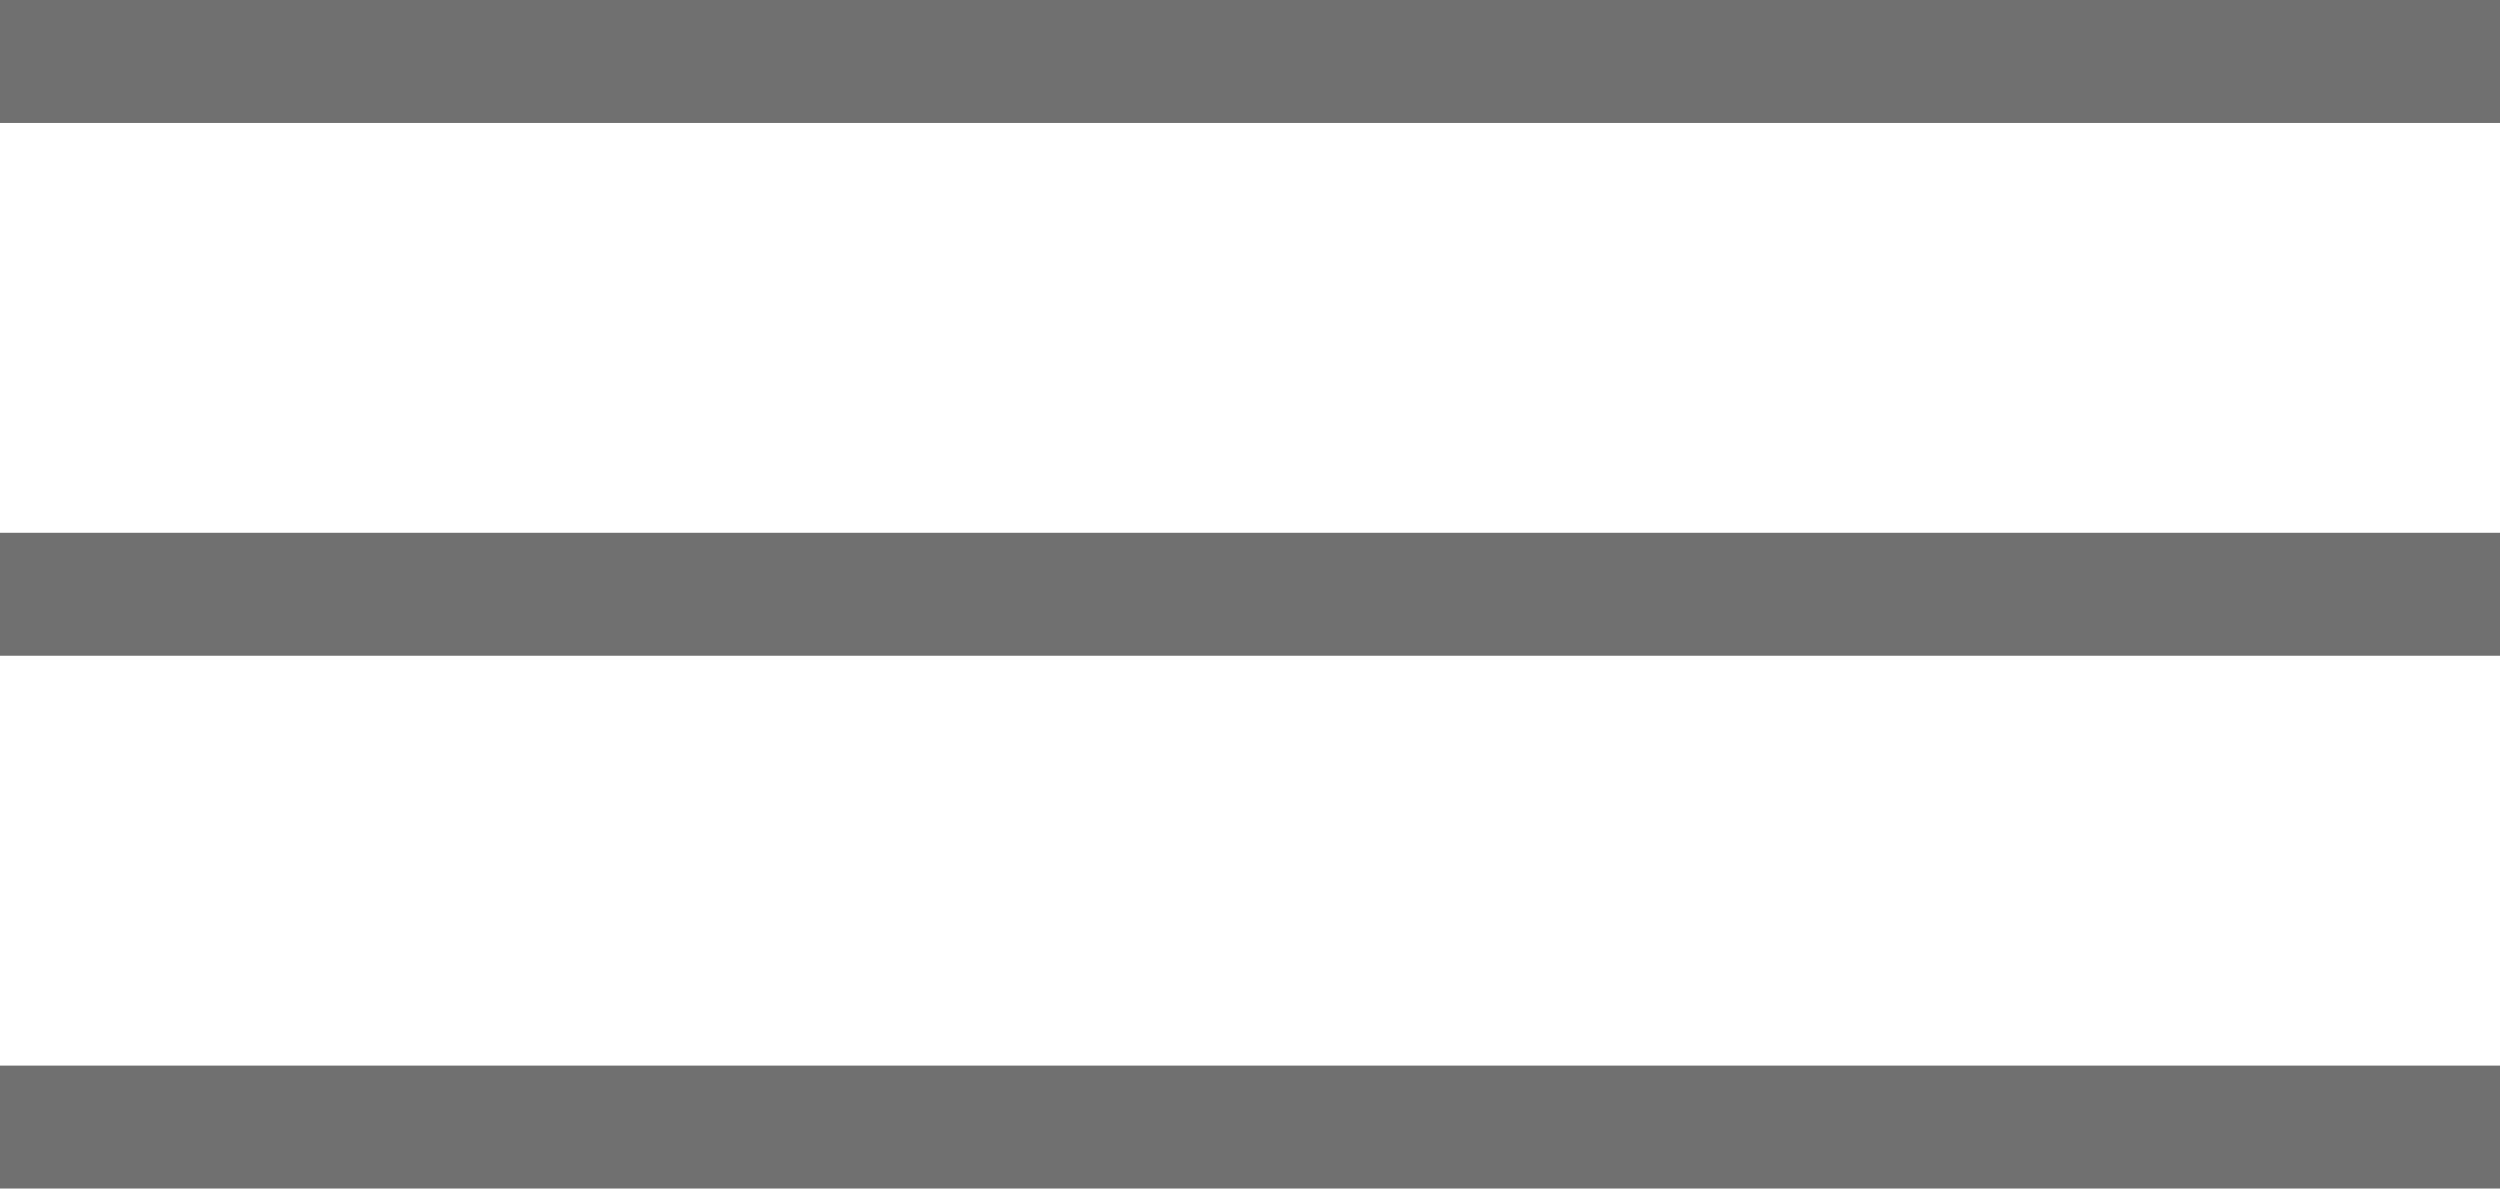
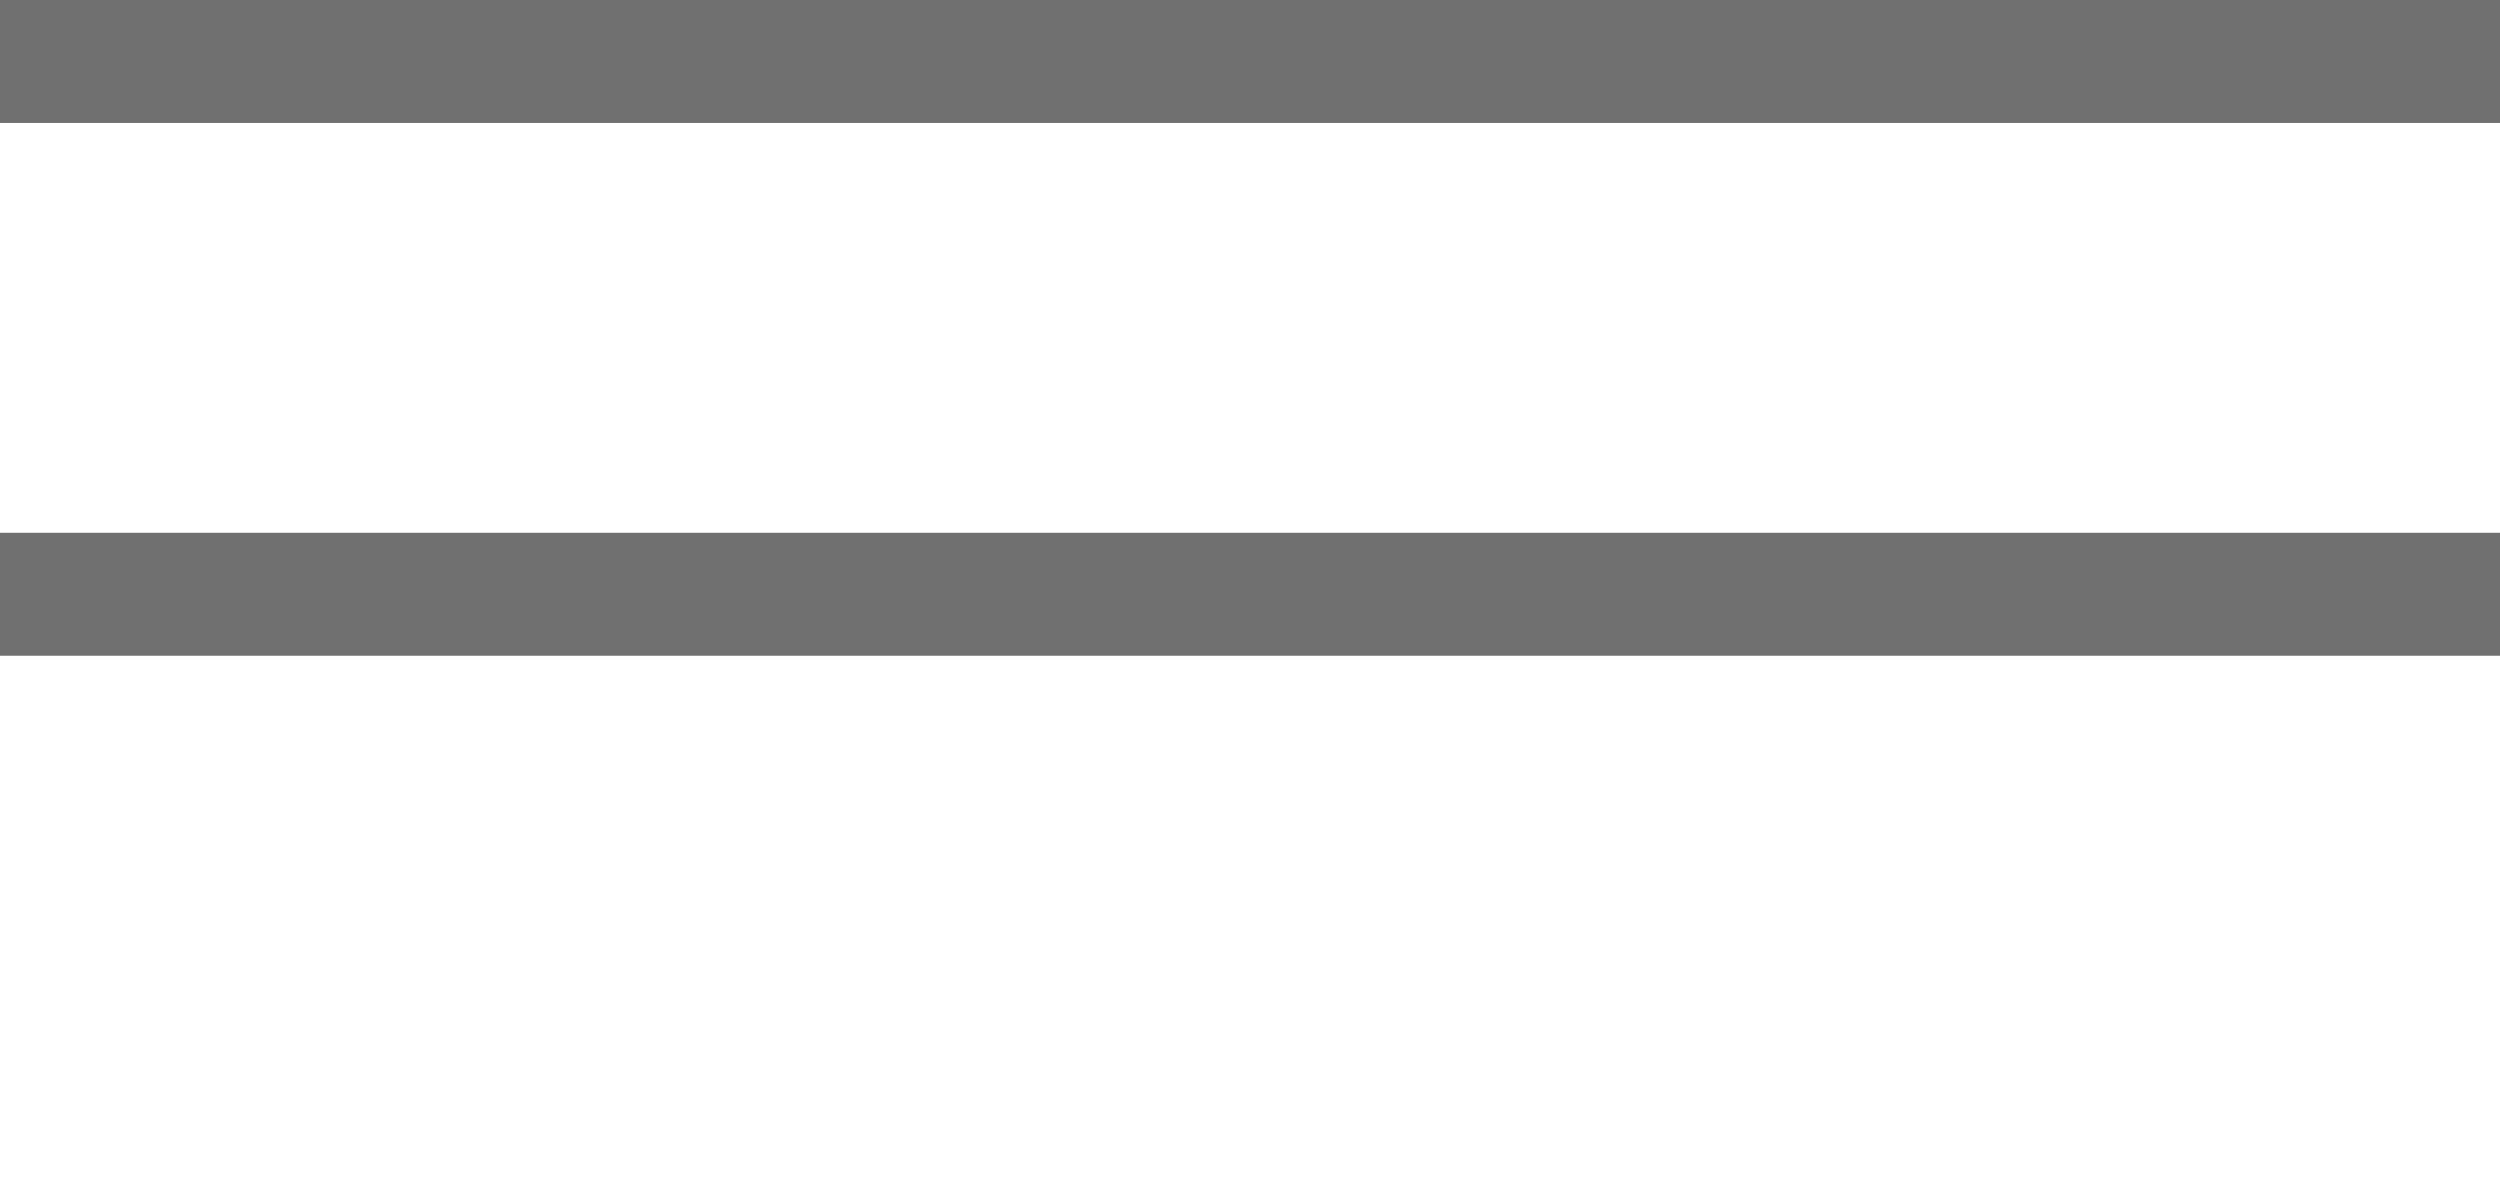
<svg xmlns="http://www.w3.org/2000/svg" width="61" height="29" viewBox="0 0 61 29">
  <g id="burger" transform="translate(-1717.932 -78.5)">
    <line id="Линия_1" data-name="Линия 1" x1="61" transform="translate(1717.932 80)" fill="none" stroke="#707070" stroke-width="3" />
    <line id="Линия_2" data-name="Линия 2" x1="61" transform="translate(1717.932 93)" fill="none" stroke="#707070" stroke-width="3" />
-     <line id="Линия_3" data-name="Линия 3" x1="61" transform="translate(1717.932 106)" fill="none" stroke="#707070" stroke-width="3" />
  </g>
</svg>